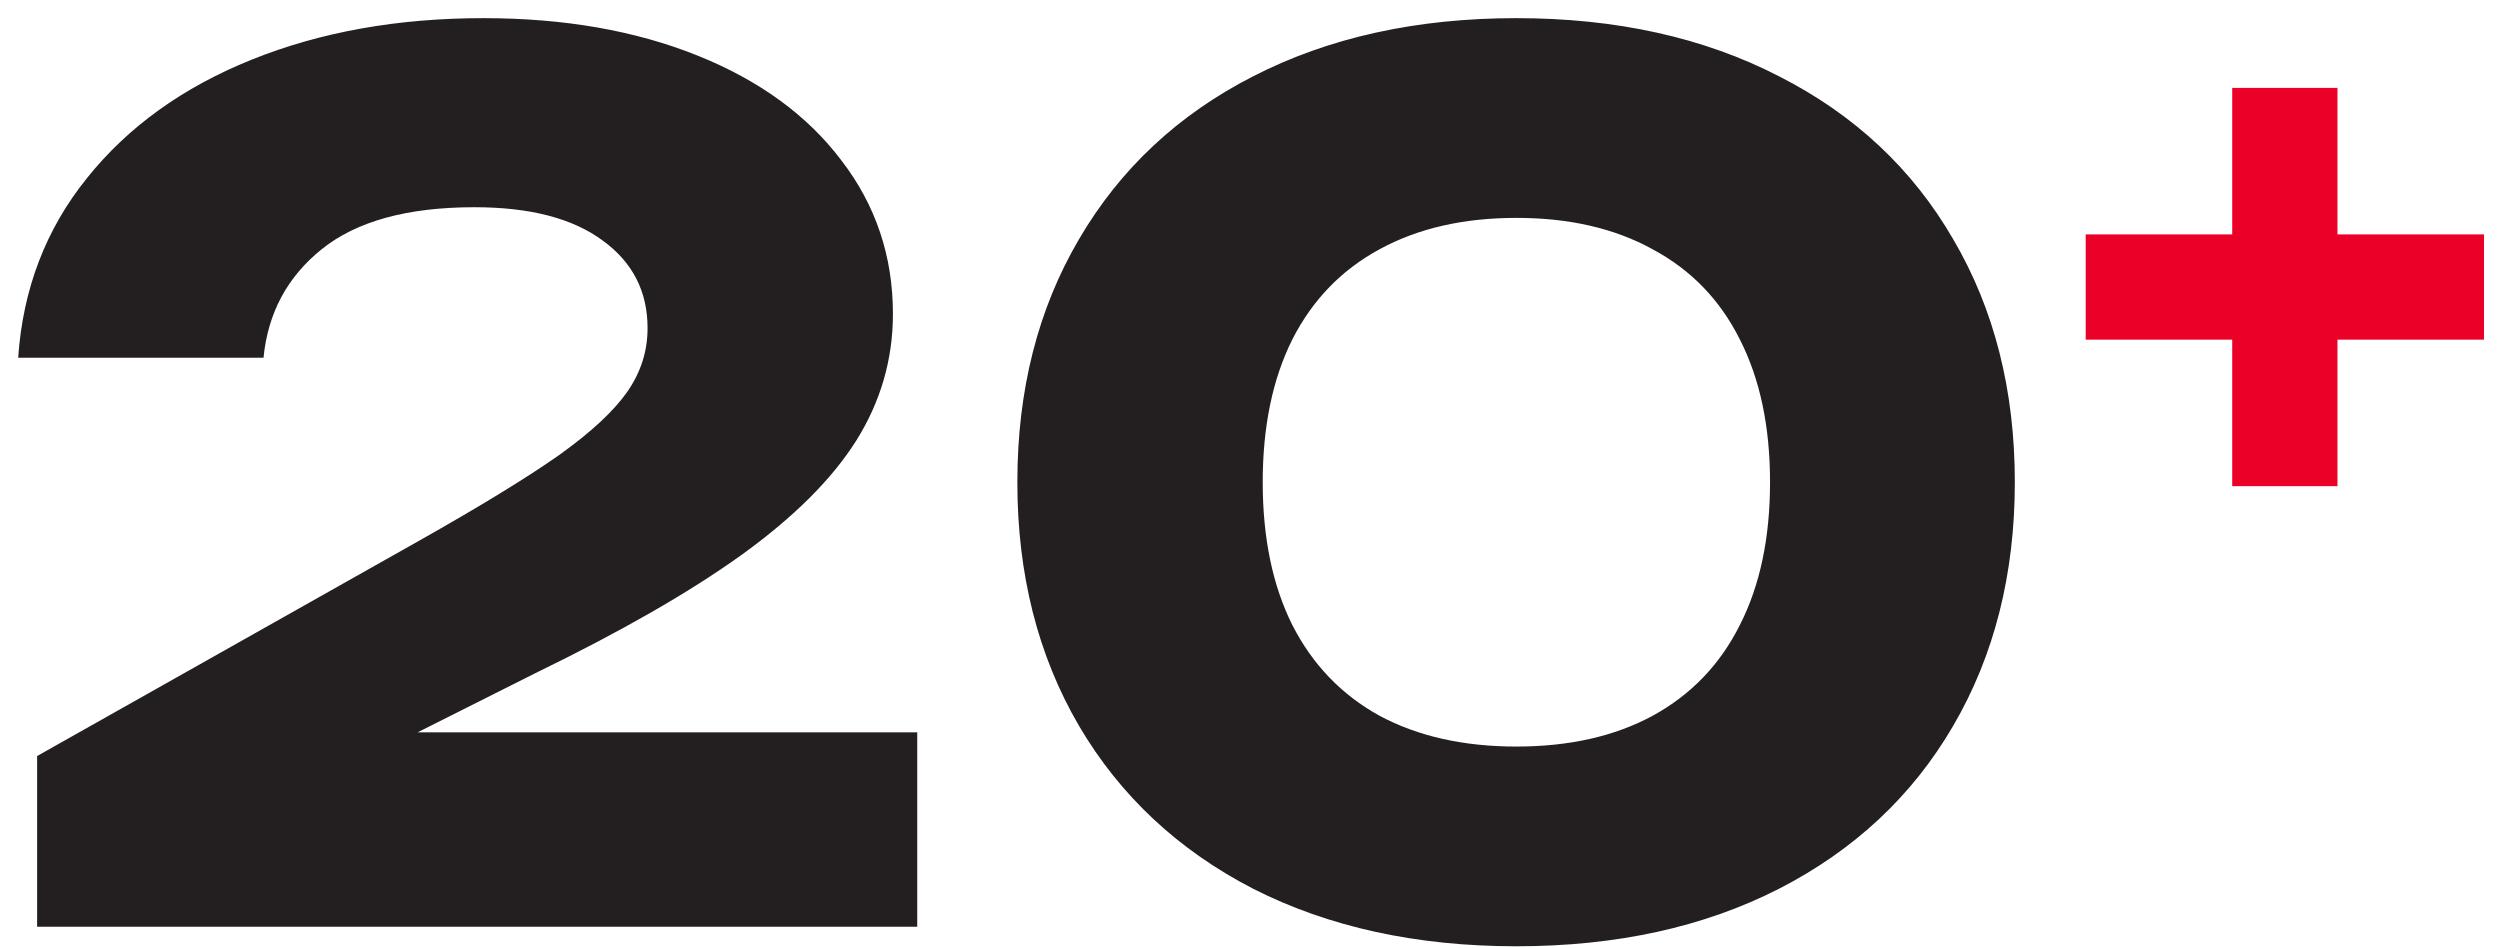
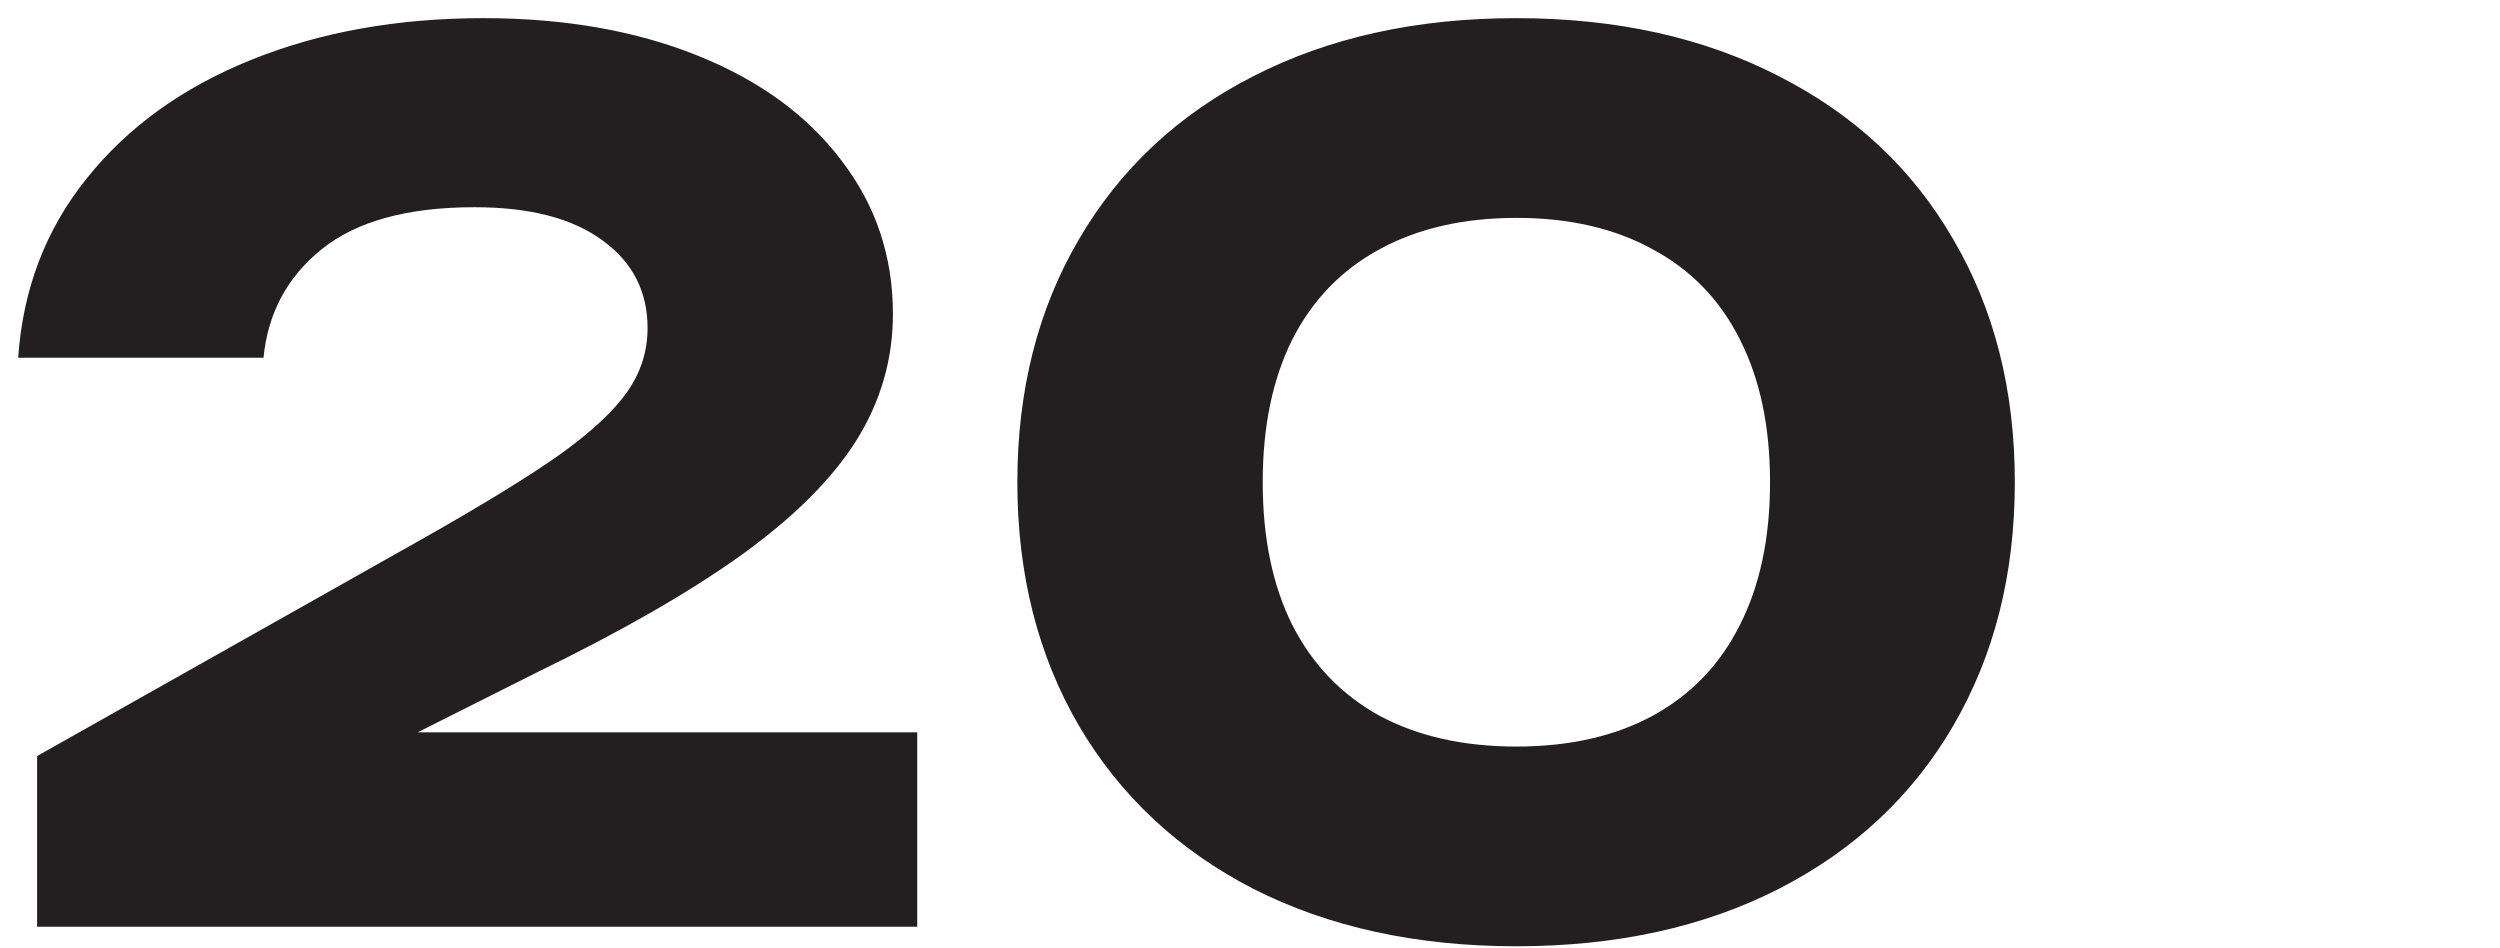
<svg xmlns="http://www.w3.org/2000/svg" width="116" height="44" viewBox="0 0 116 44" fill="none">
  <path d="M0.843 16.6C1.062 13.41 2.126 10.633 4.032 8.268C5.939 5.884 8.488 4.051 11.678 2.768C14.867 1.484 18.452 0.842 22.43 0.842C26.17 0.842 29.479 1.42 32.358 2.575C35.236 3.73 37.463 5.353 39.04 7.442C40.635 9.514 41.432 11.888 41.432 14.565C41.432 16.673 40.864 18.635 39.727 20.45C38.591 22.247 36.812 24.016 34.392 25.758C31.991 27.481 28.81 29.305 24.85 31.23L19.378 33.98H42.56V43H1.722V35.08L19.433 25.098C22.293 23.484 24.465 22.155 25.95 21.11C27.435 20.047 28.489 19.066 29.113 18.168C29.736 17.269 30.047 16.288 30.047 15.225C30.047 13.52 29.351 12.163 27.957 11.155C26.564 10.128 24.584 9.615 22.017 9.615C18.901 9.615 16.536 10.266 14.922 11.568C13.328 12.851 12.429 14.528 12.227 16.6H0.843ZM70.36 43.907C65.722 43.907 61.652 43.018 58.15 41.24C54.667 39.443 51.972 36.922 50.065 33.678C48.159 30.414 47.205 26.647 47.205 22.375C47.205 18.103 48.159 14.345 50.065 11.1C51.972 7.837 54.667 5.316 58.15 3.538C61.652 1.741 65.722 0.842 70.36 0.842C74.999 0.842 79.059 1.741 82.543 3.538C86.044 5.316 88.74 7.837 90.628 11.1C92.534 14.345 93.488 18.103 93.488 22.375C93.488 26.647 92.534 30.414 90.628 33.678C88.74 36.922 86.044 39.443 82.543 41.24C79.059 43.018 74.999 43.907 70.36 43.907ZM58.59 22.375C58.59 24.96 59.049 27.169 59.965 29.003C60.9 30.836 62.248 32.238 64.008 33.21C65.786 34.163 67.904 34.64 70.36 34.64C72.817 34.64 74.925 34.163 76.685 33.21C78.464 32.238 79.811 30.836 80.728 29.003C81.663 27.169 82.13 24.96 82.13 22.375C82.13 19.79 81.663 17.581 80.728 15.748C79.811 13.914 78.464 12.521 76.685 11.568C74.925 10.596 72.817 10.11 70.36 10.11C67.904 10.11 65.786 10.596 64.008 11.568C62.248 12.521 60.9 13.914 59.965 15.748C59.049 17.581 58.59 19.79 58.59 22.375Z" fill="#231F20" />
-   <path d="M103.575 15.76H96.777V10.876H103.575V4.078H108.459V10.876H115.257V15.76H108.459V22.558H103.575V15.76Z" fill="#EB0027" />
</svg>